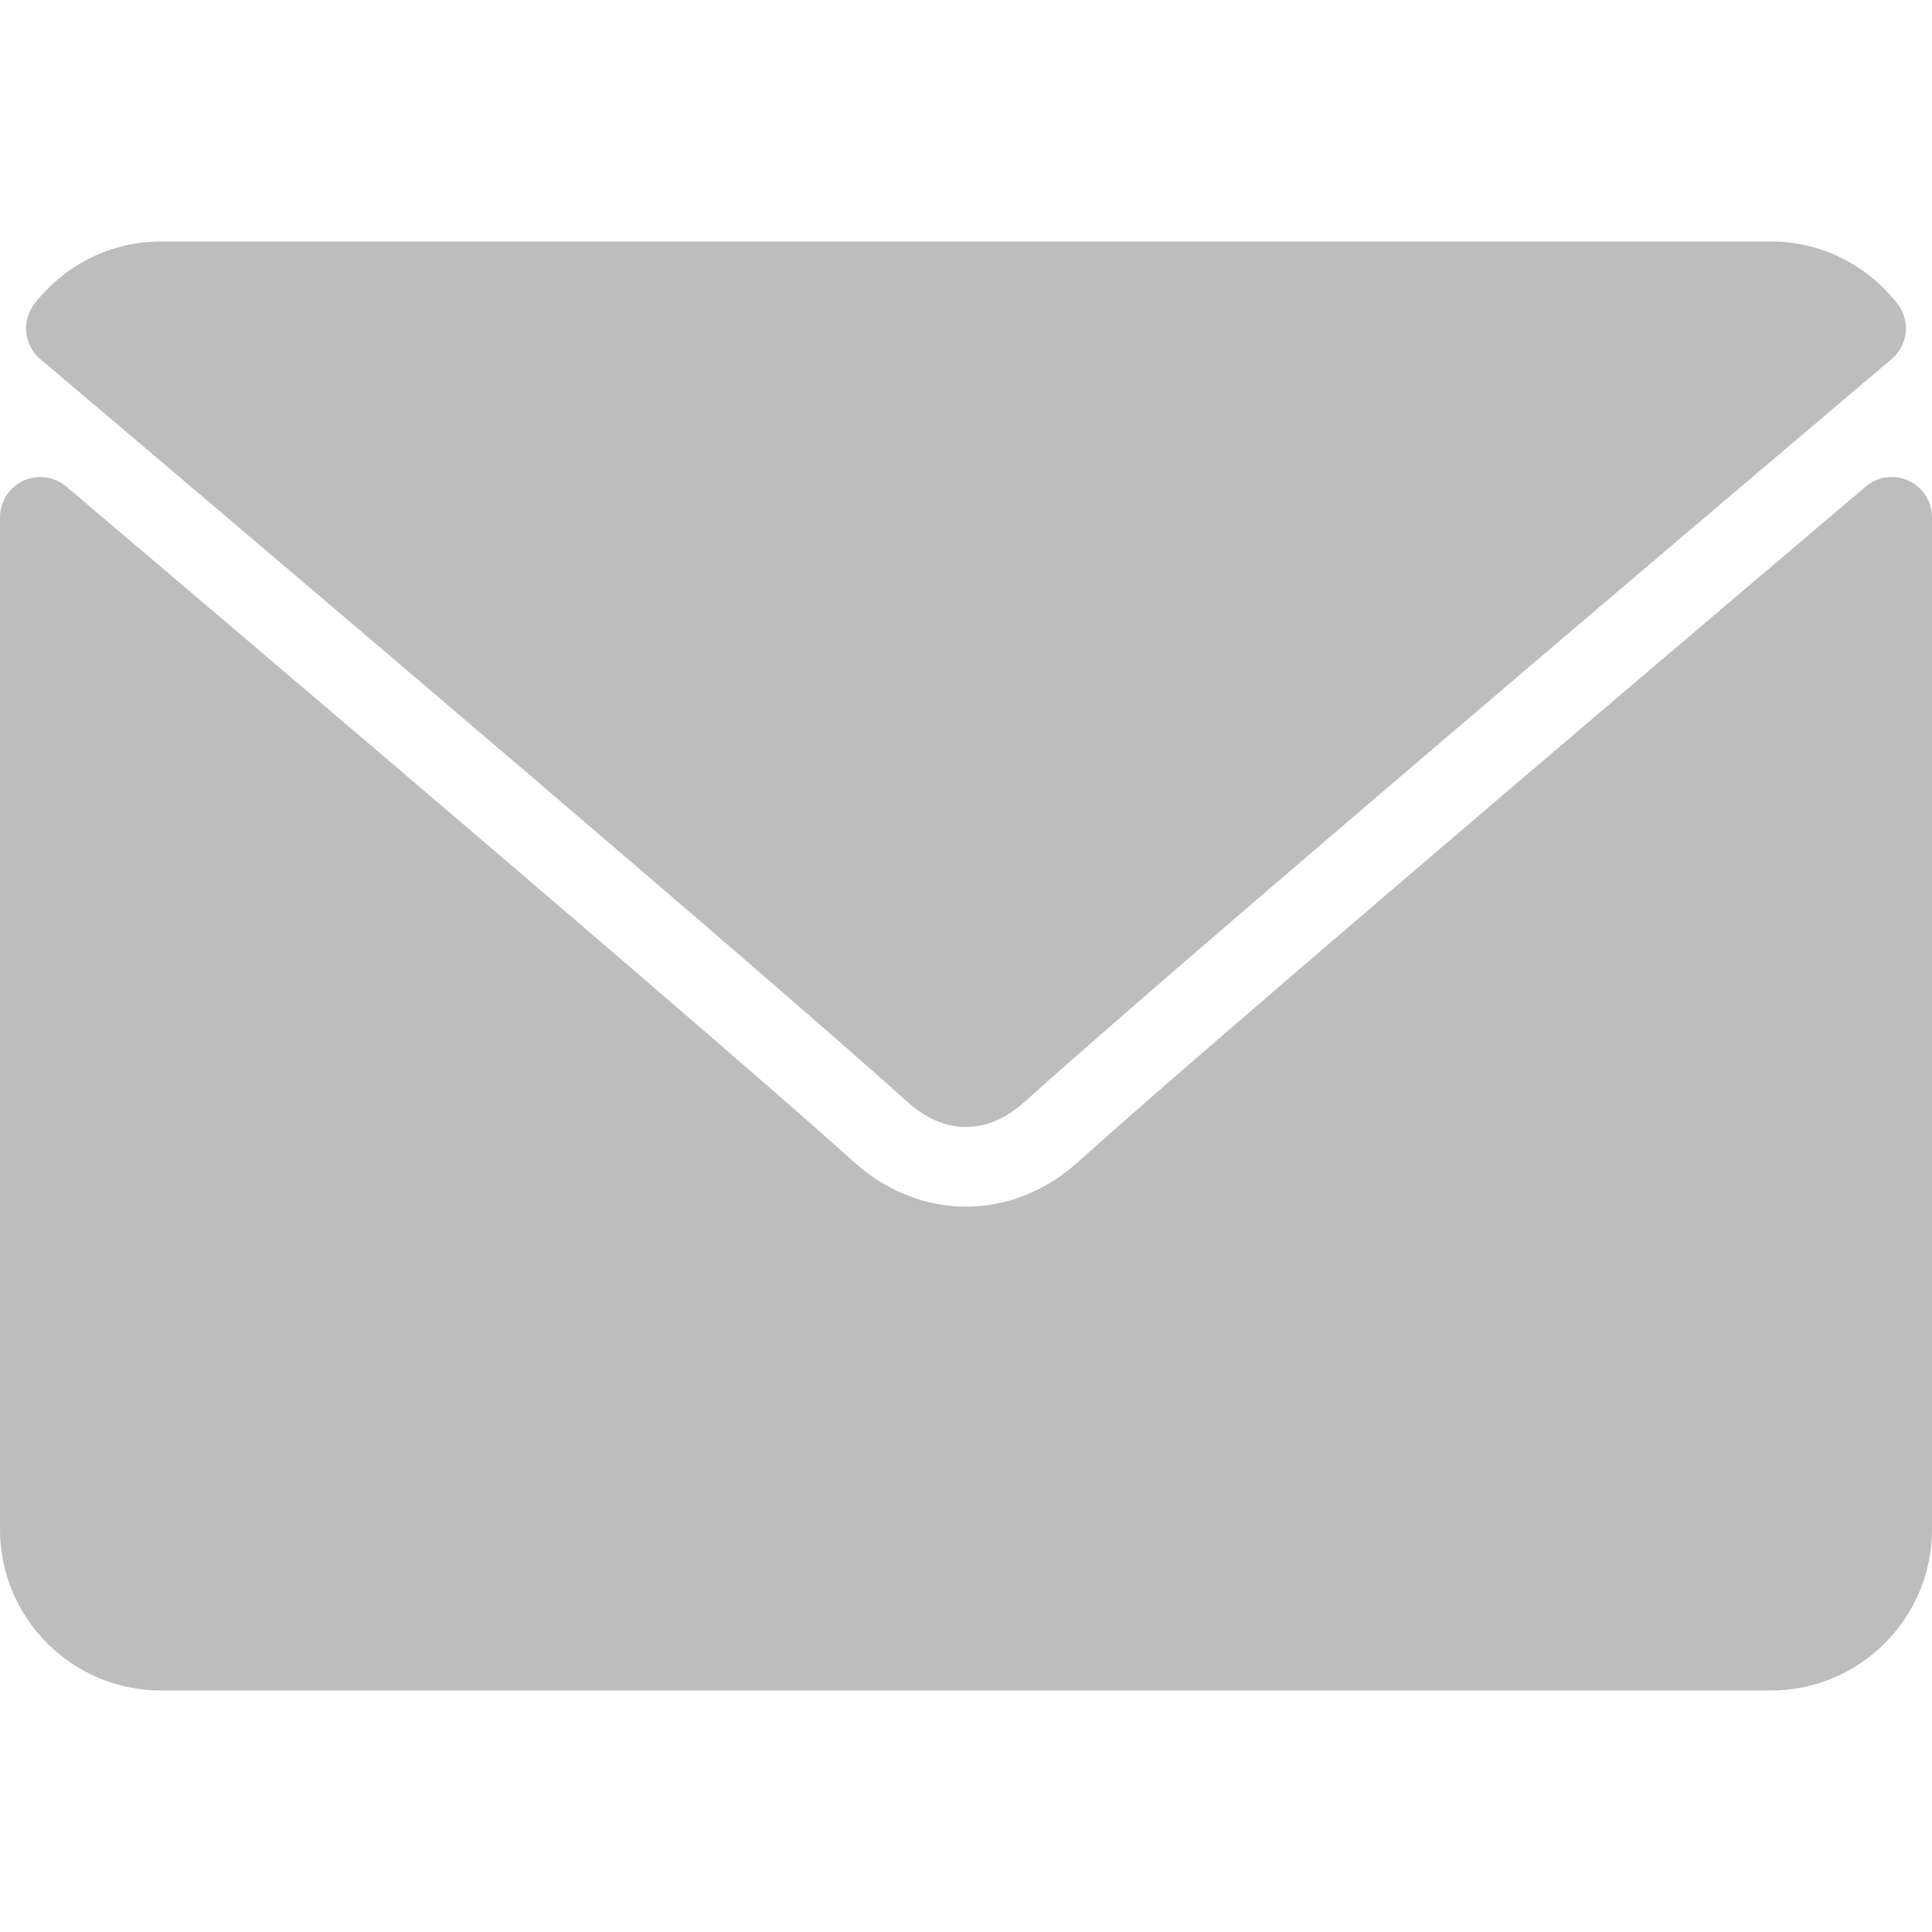
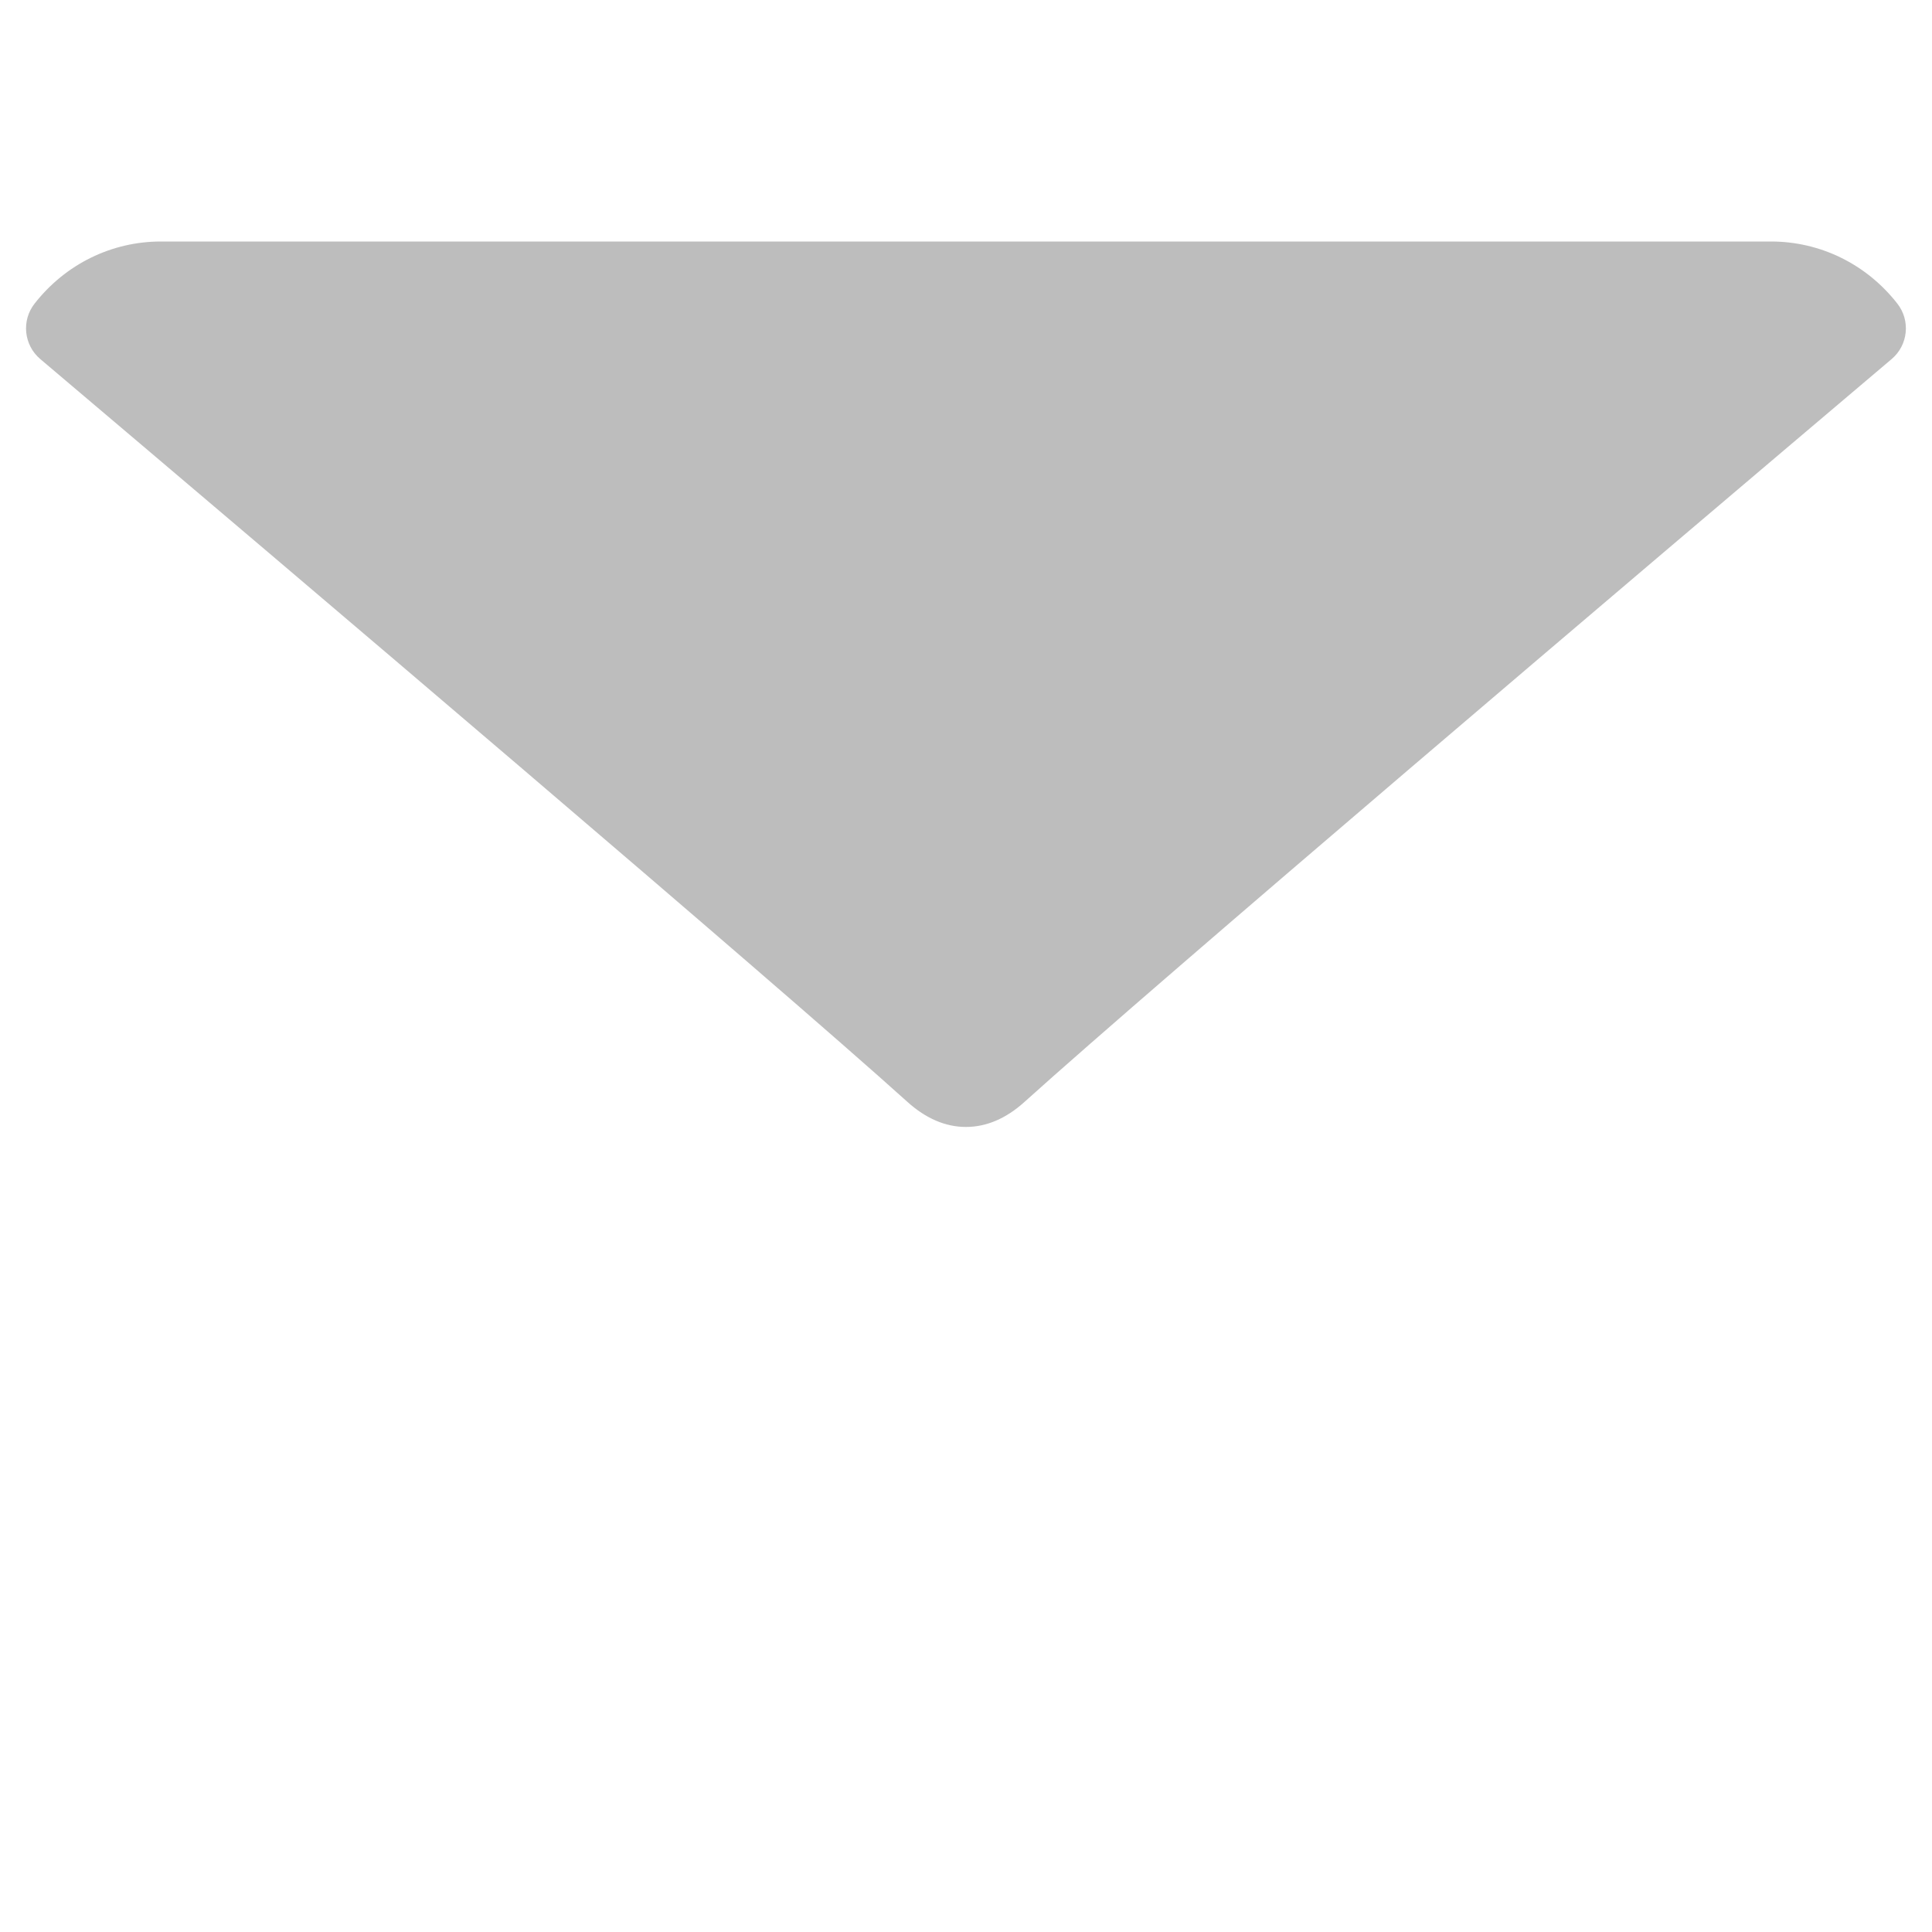
<svg xmlns="http://www.w3.org/2000/svg" width="26" height="26" viewBox="0 0 26 26" fill="none">
  <path d="M0.542 4.832C4.111 7.854 10.372 13.171 12.212 14.829C12.459 15.052 12.724 15.166 12.999 15.166C13.274 15.166 13.539 15.053 13.785 14.831C15.627 13.171 21.888 7.854 25.457 4.832C25.679 4.644 25.713 4.314 25.533 4.085C25.117 3.554 24.497 3.25 23.833 3.25H2.166C1.502 3.25 0.882 3.554 0.466 4.085C0.286 4.314 0.32 4.644 0.542 4.832Z" fill="#BDBDBD" />
-   <path d="M25.686 6.47C25.494 6.38 25.268 6.412 25.108 6.548C21.151 9.903 16.1 14.203 14.511 15.635C13.619 16.44 12.382 16.44 11.488 15.634C9.794 14.108 4.122 9.286 0.892 6.548C0.731 6.412 0.505 6.381 0.314 6.47C0.123 6.559 0 6.75 0 6.961V20.583C0 21.778 0.972 22.75 2.167 22.75H23.833C25.028 22.75 26 21.778 26 20.583V6.961C26 6.75 25.877 6.558 25.686 6.47Z" fill="#BDBDBD" />
</svg>